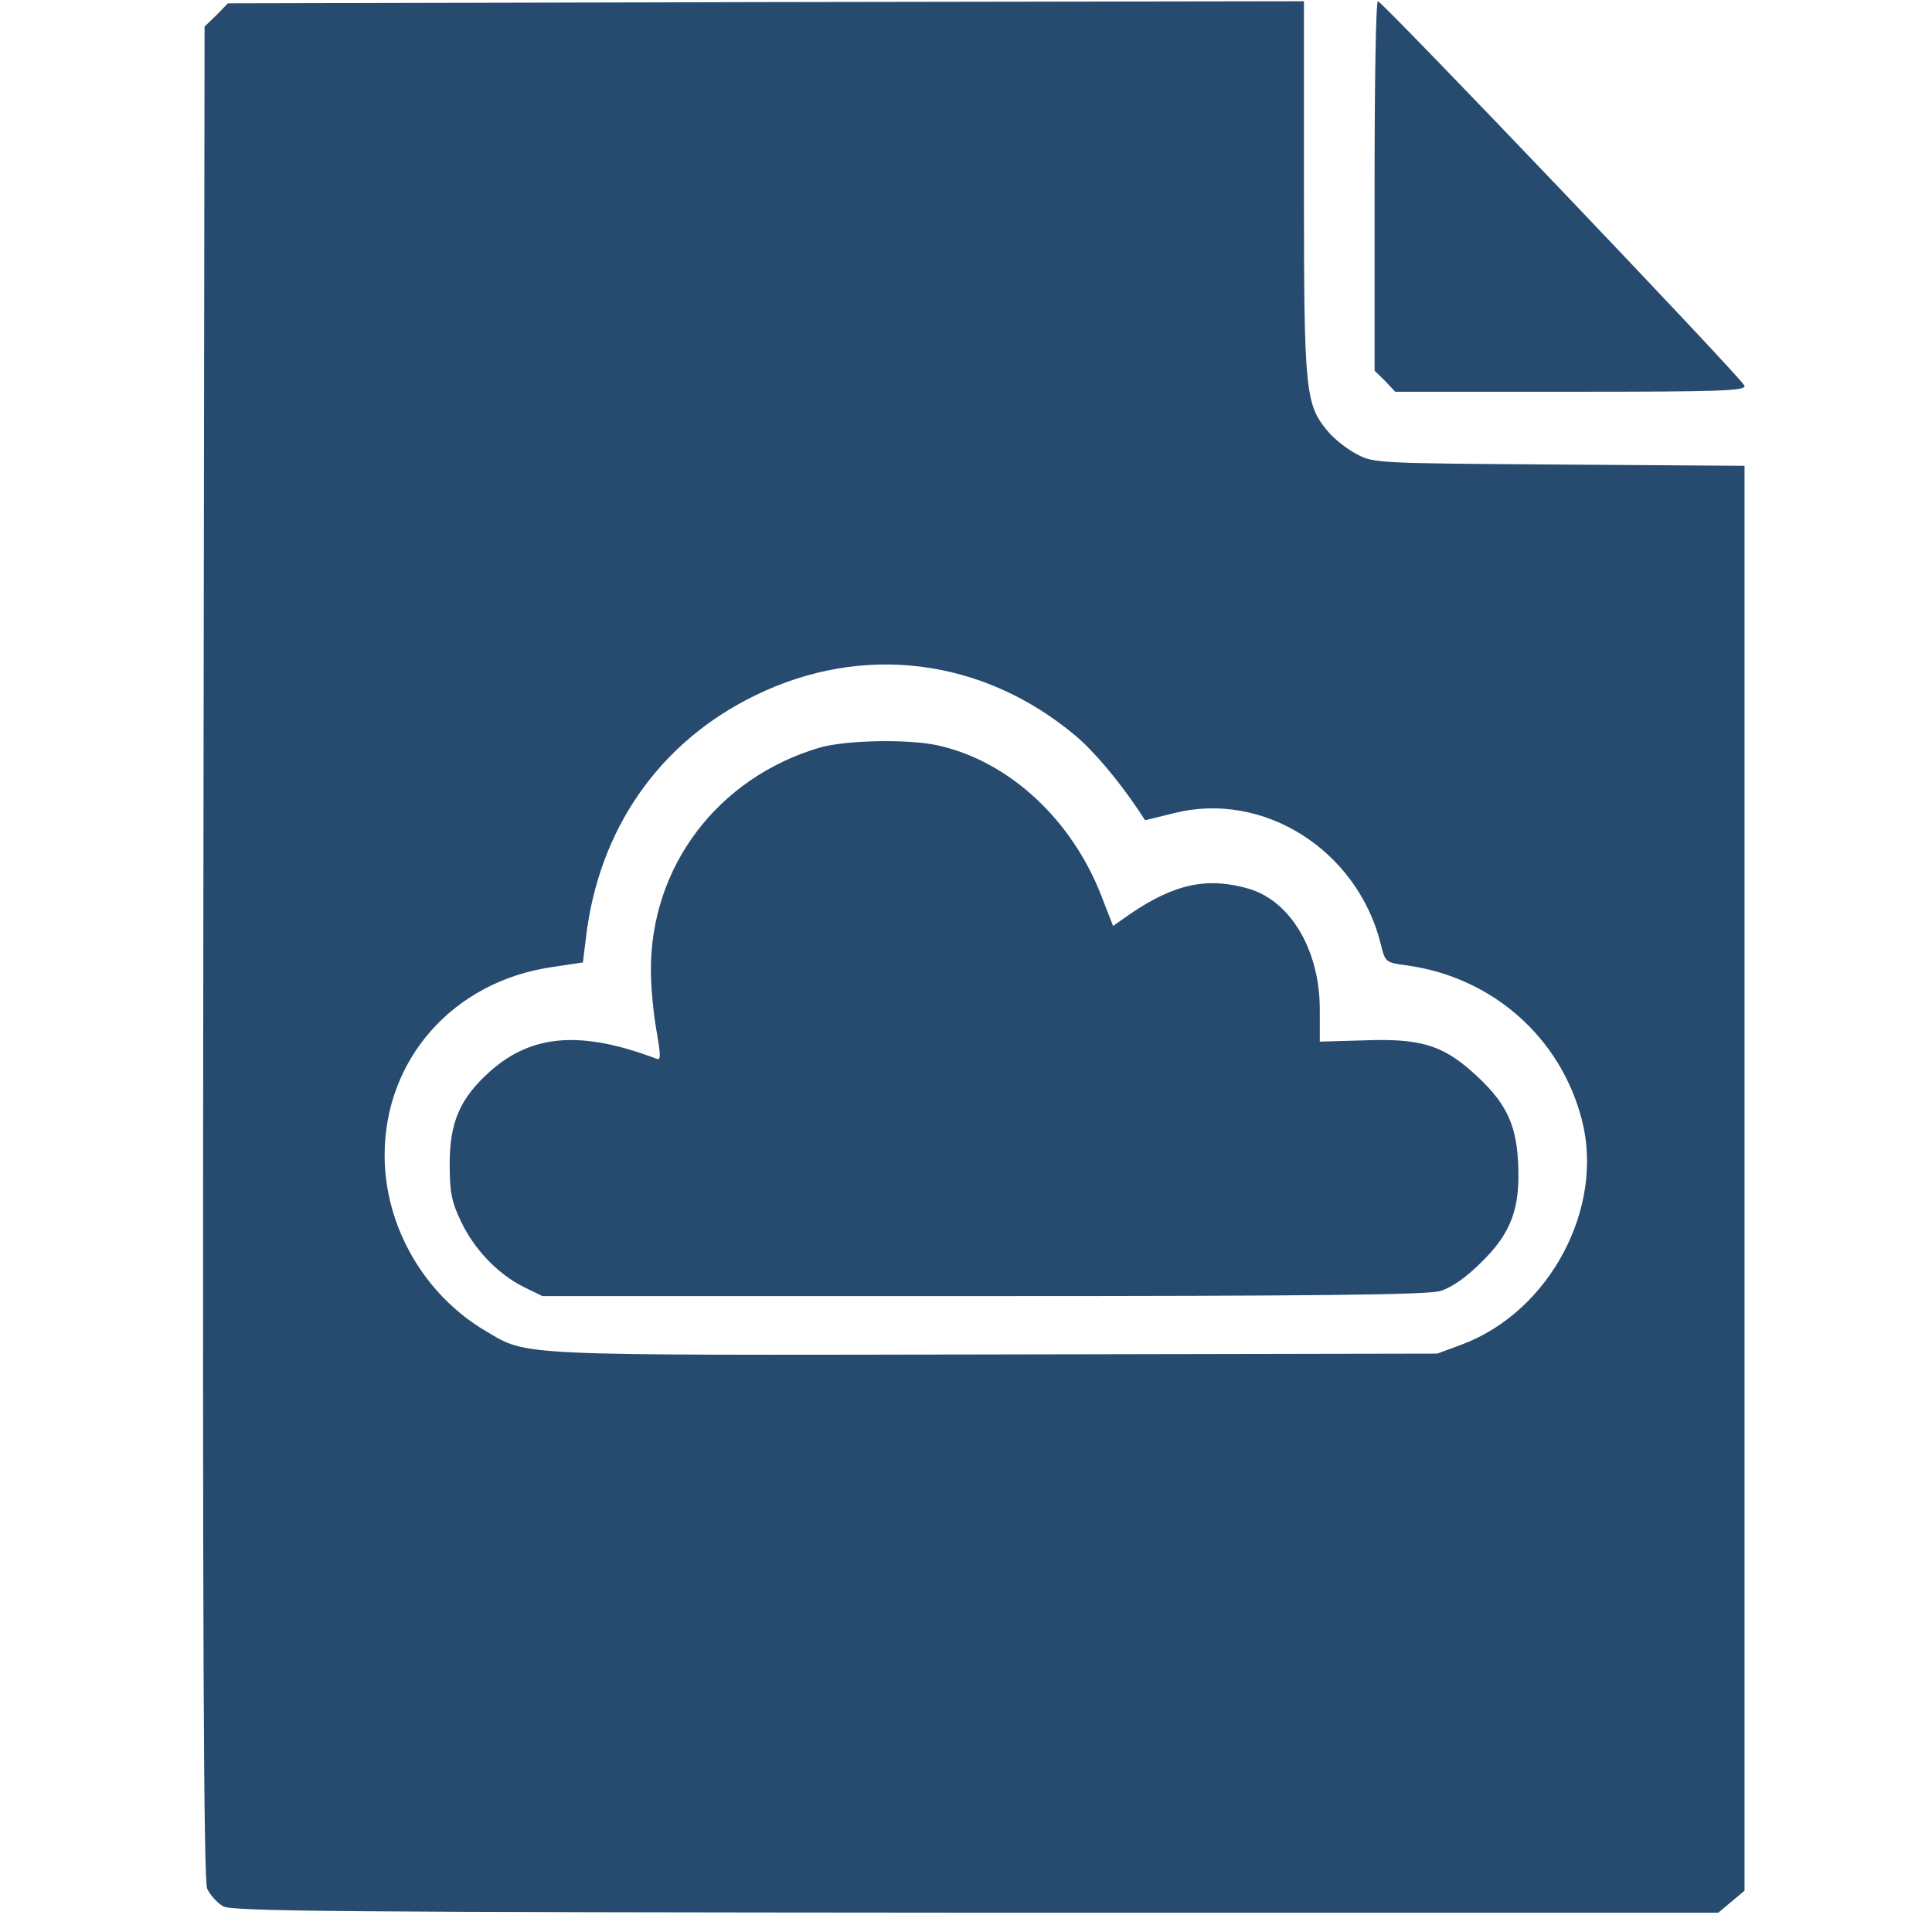
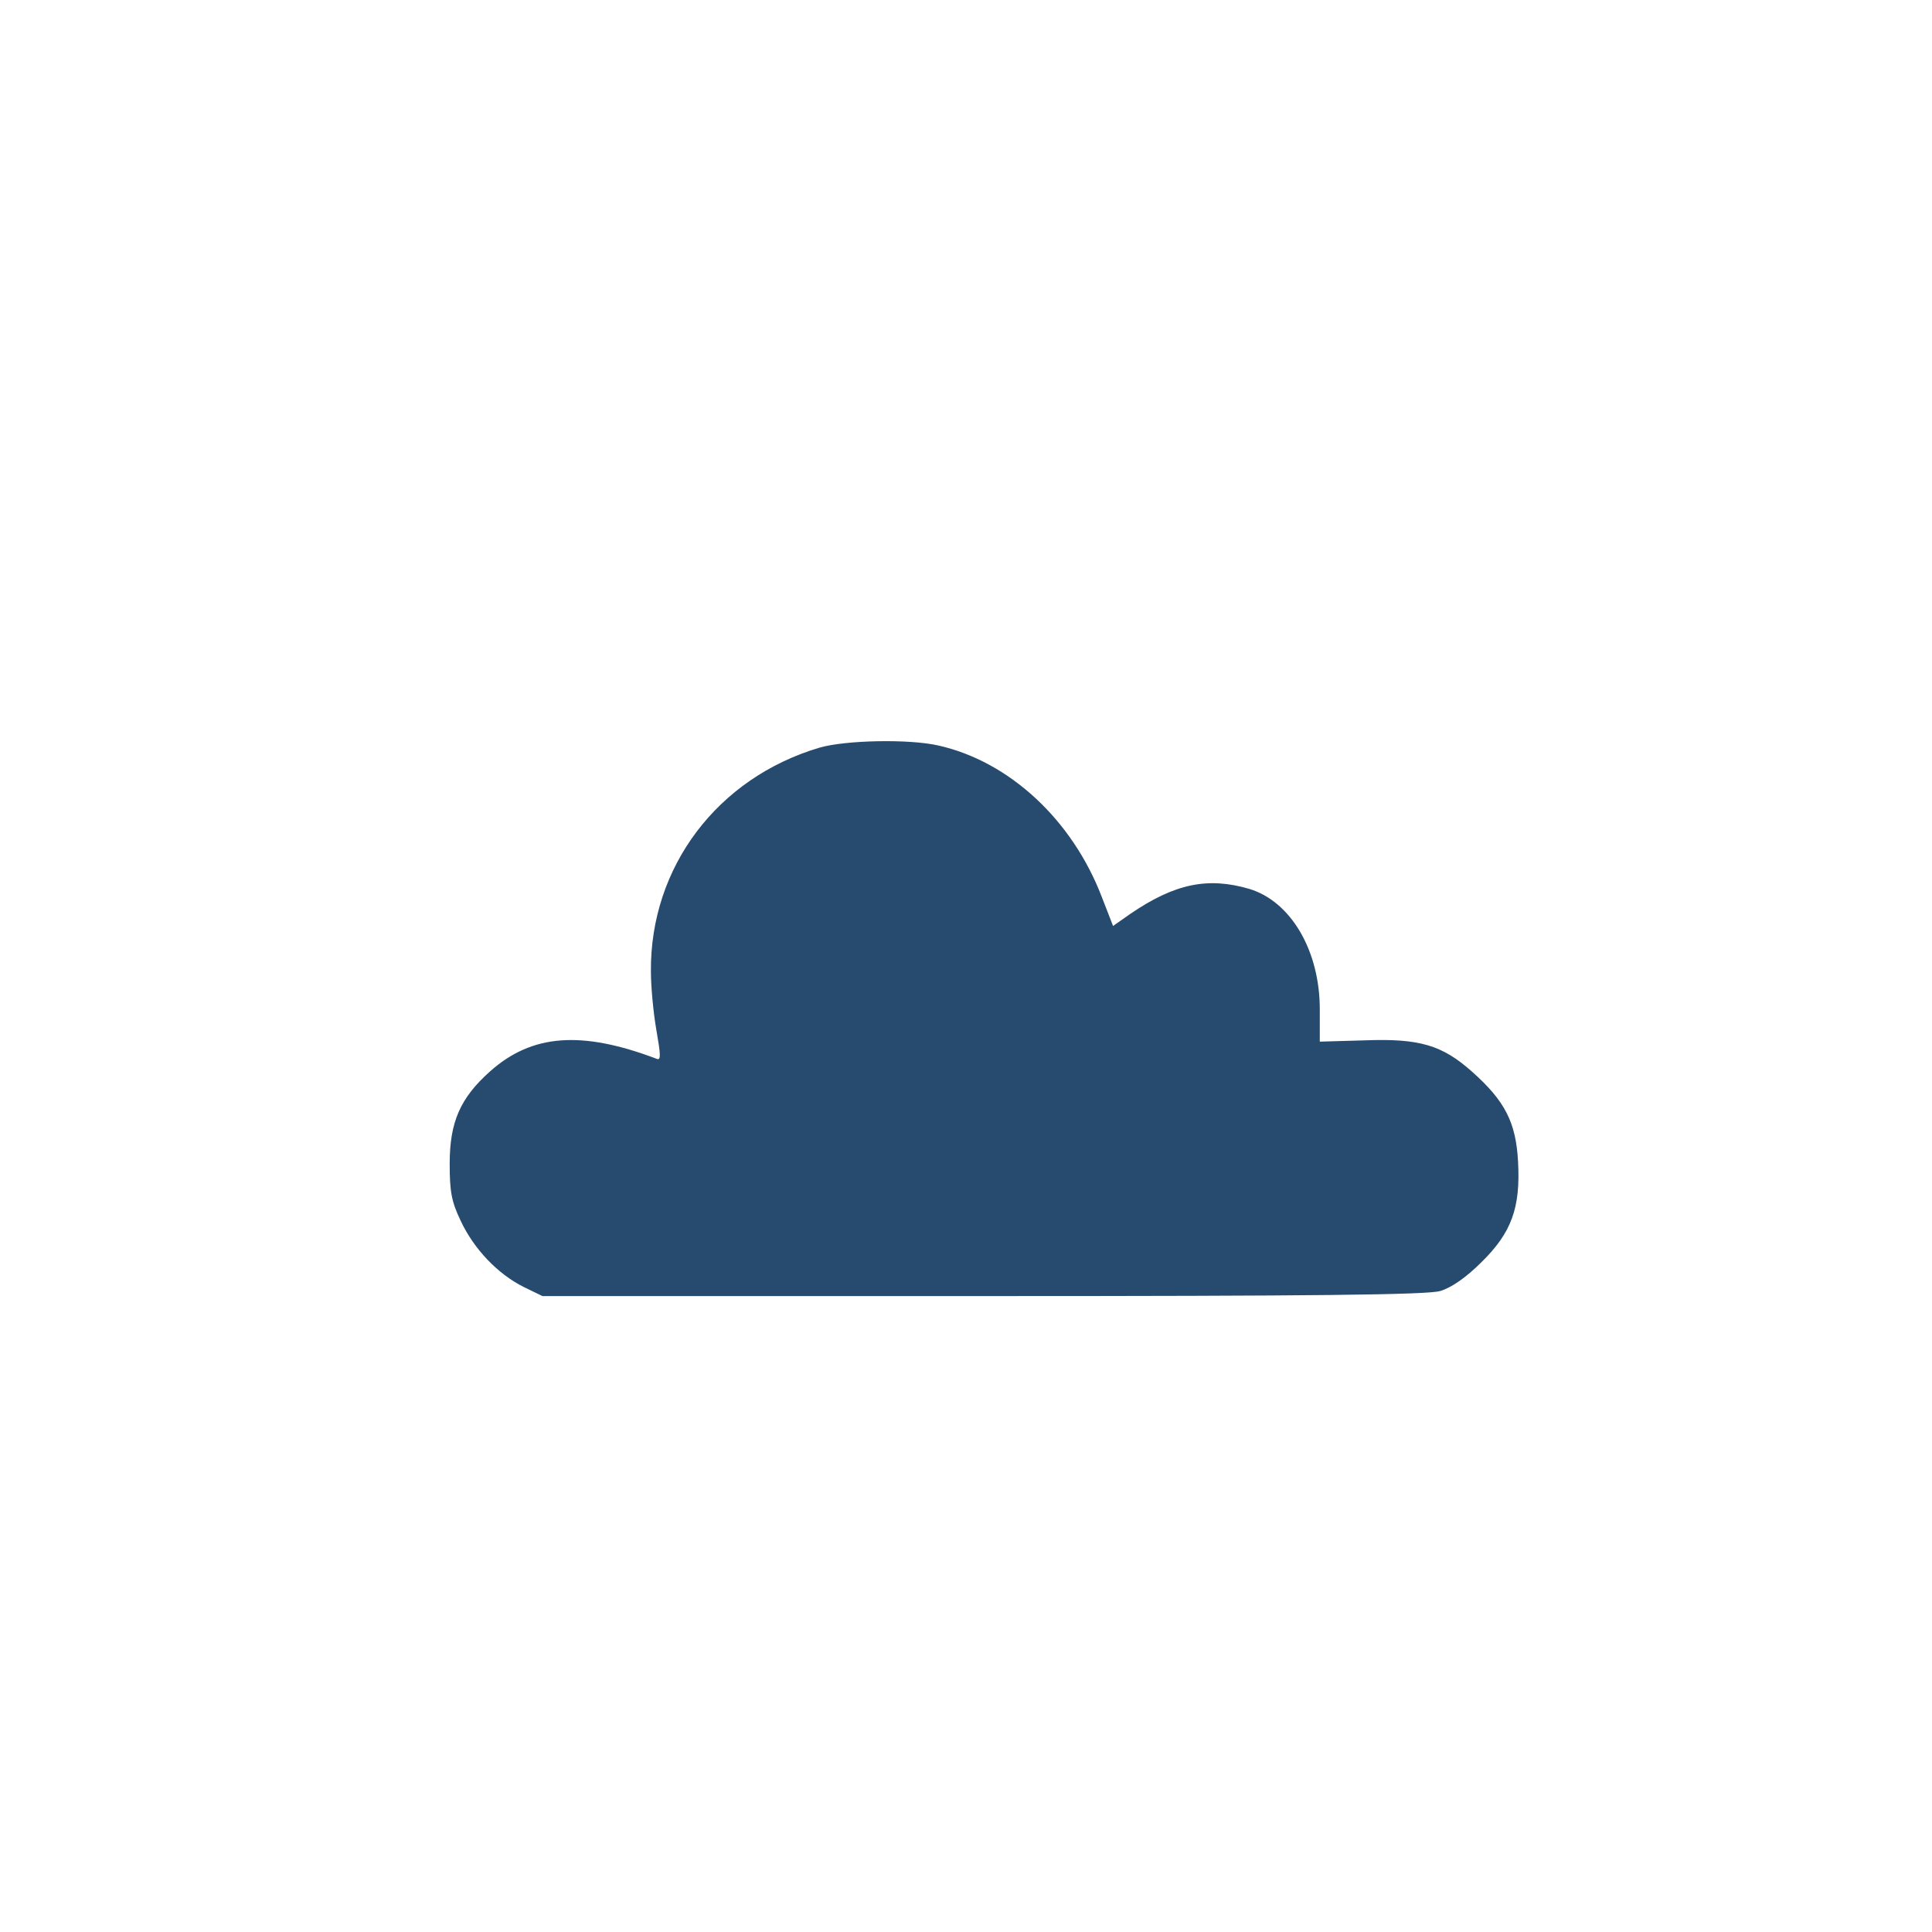
<svg xmlns="http://www.w3.org/2000/svg" width="100px" height="100px" viewBox="0 0 100 100" version="1.1">
  <title>billbox</title>
  <g id="billbox" stroke="none" stroke-width="1" fill="none" fill-rule="evenodd">
    <g id="billbox-logo" transform="translate(10.51, 0.064)" fill="#264B6E" fill-rule="nonzero">
-       <path d="M1.044,98.609 C0.737,98.434 0.364,98.019 0.211,97.691 C0.035,97.233 -0.031,84.893 0.013,49.206 L0.079,1.31 L0.693,0.721 L1.285,0.109 L29.134,0.044 L56.982,0 L56.982,9.675 C56.982,20.224 57.048,20.879 58.232,22.277 C58.539,22.648 59.197,23.172 59.701,23.435 C60.578,23.915 60.776,23.915 70.205,23.981 L79.787,24.046 L79.787,60.934 L79.787,97.8 L79.107,98.368 L78.428,98.936 L40.032,98.936 C7.271,98.914 1.526,98.871 1.044,98.609 Z M65.183,69.517 C69.7,67.814 72.551,62.463 71.367,57.898 C70.27,53.64 66.74,50.516 62.311,49.905 C61.192,49.752 61.192,49.752 60.951,48.769 C59.723,43.921 54.877,40.863 50.272,42.021 L48.759,42.392 L48.43,41.89 C47.378,40.317 46.084,38.788 45.141,38.002 C40.339,33.983 34.133,33.219 28.585,35.927 C23.608,38.351 20.472,42.851 19.814,48.507 L19.661,49.752 L18.06,49.992 C12.951,50.735 9.398,54.753 9.398,59.733 C9.398,63.424 11.46,66.984 14.683,68.862 C16.832,70.129 16.043,70.085 40.975,70.042 L63.889,69.998 L65.183,69.517 Z" id="Shape" />
      <path d="M16.581,66.542 C15.244,65.867 14.016,64.583 13.336,63.125 C12.854,62.123 12.766,61.601 12.766,60.164 C12.766,58.009 13.314,56.768 14.849,55.396 C17.02,53.459 19.585,53.263 23.488,54.743 C23.707,54.83 23.685,54.526 23.466,53.263 C23.312,52.392 23.181,51.021 23.181,50.215 C23.137,44.816 26.623,40.201 31.908,38.634 C33.267,38.242 36.556,38.177 38.069,38.525 C41.73,39.352 44.976,42.356 46.51,46.34 L47.102,47.864 L48.001,47.233 C50.304,45.665 52.014,45.317 54.163,45.948 C56.311,46.601 57.802,49.148 57.802,52.174 L57.802,53.851 L60.105,53.785 C62.955,53.676 64.139,54.025 65.696,55.418 C67.384,56.92 67.954,58.03 68.064,60.055 C68.195,62.45 67.735,63.734 66.156,65.28 C65.367,66.063 64.621,66.586 64.029,66.76 C63.35,66.956 57.539,67.021 40.349,67.021 L17.568,67.021 L16.581,66.542 Z" id="Path" />
-       <path d="M61.183,19.656 L60.638,19.122 L60.638,9.528 C60.638,4.23 60.704,-0.044 60.813,0 C61.183,0.156 79.719,19.589 79.785,19.901 C79.85,20.168 78.586,20.213 70.779,20.213 L61.707,20.213 L61.183,19.656 Z" id="Path" />
    </g>
  </g>
</svg>